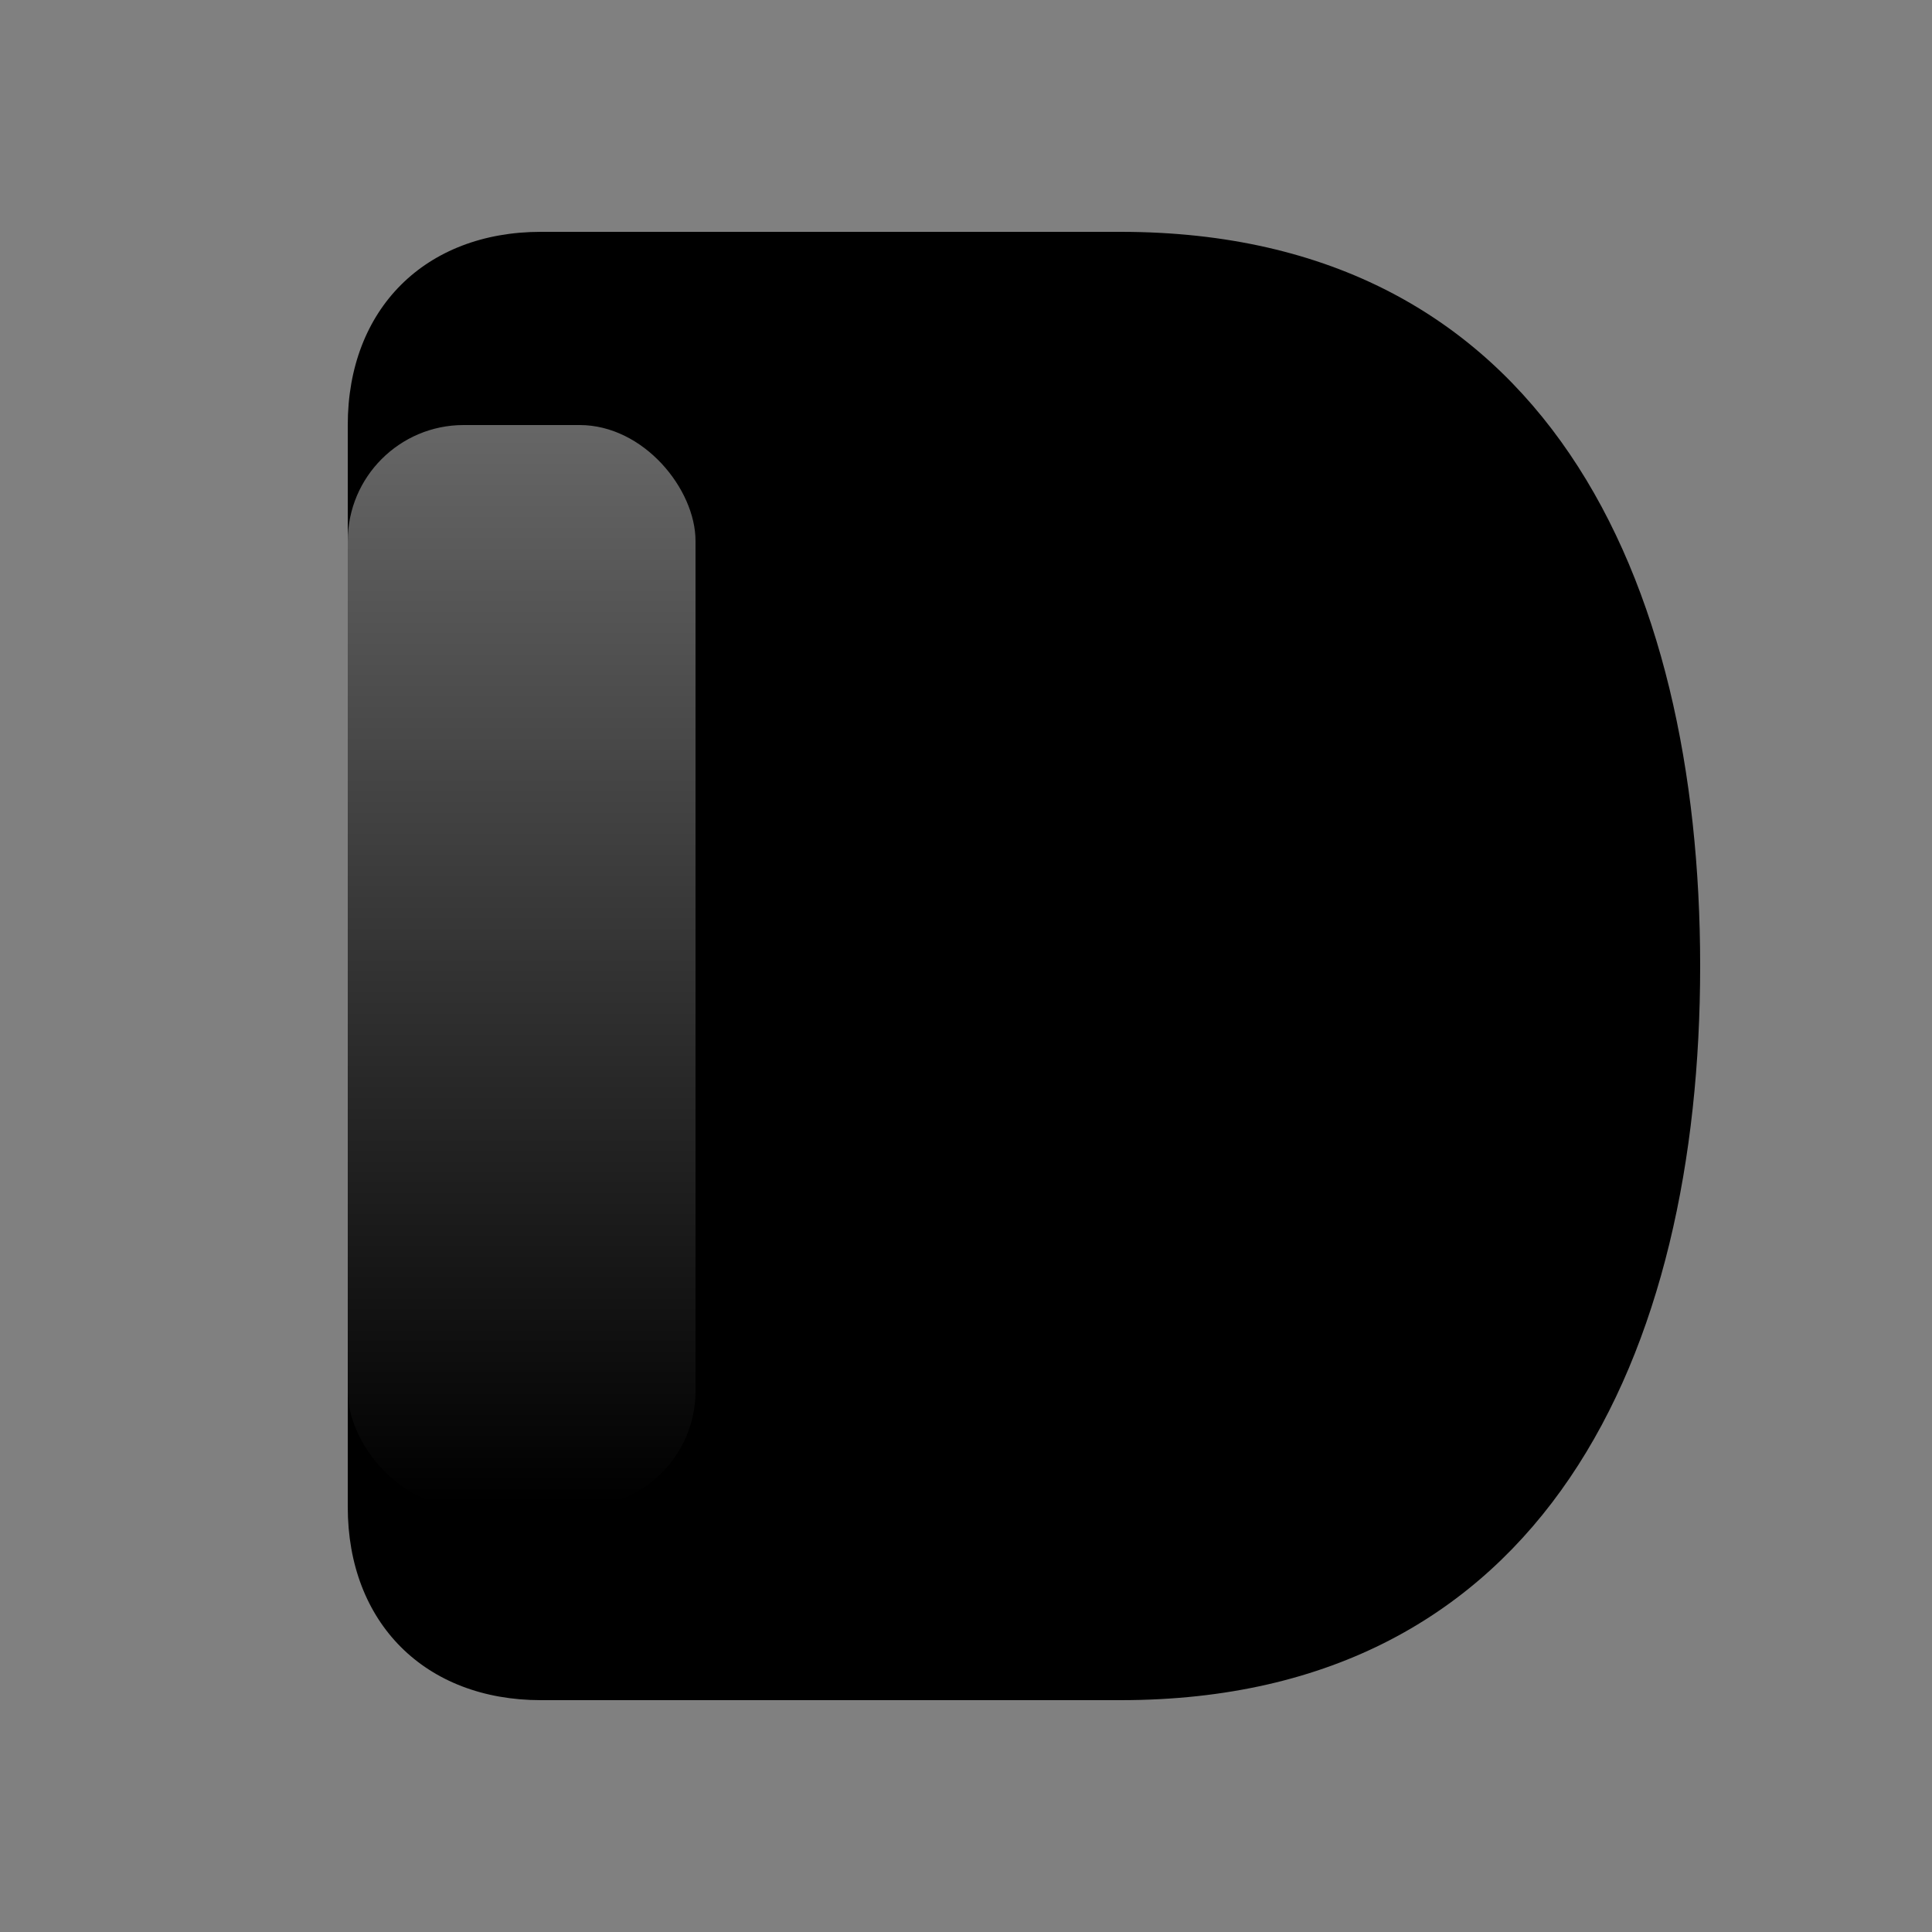
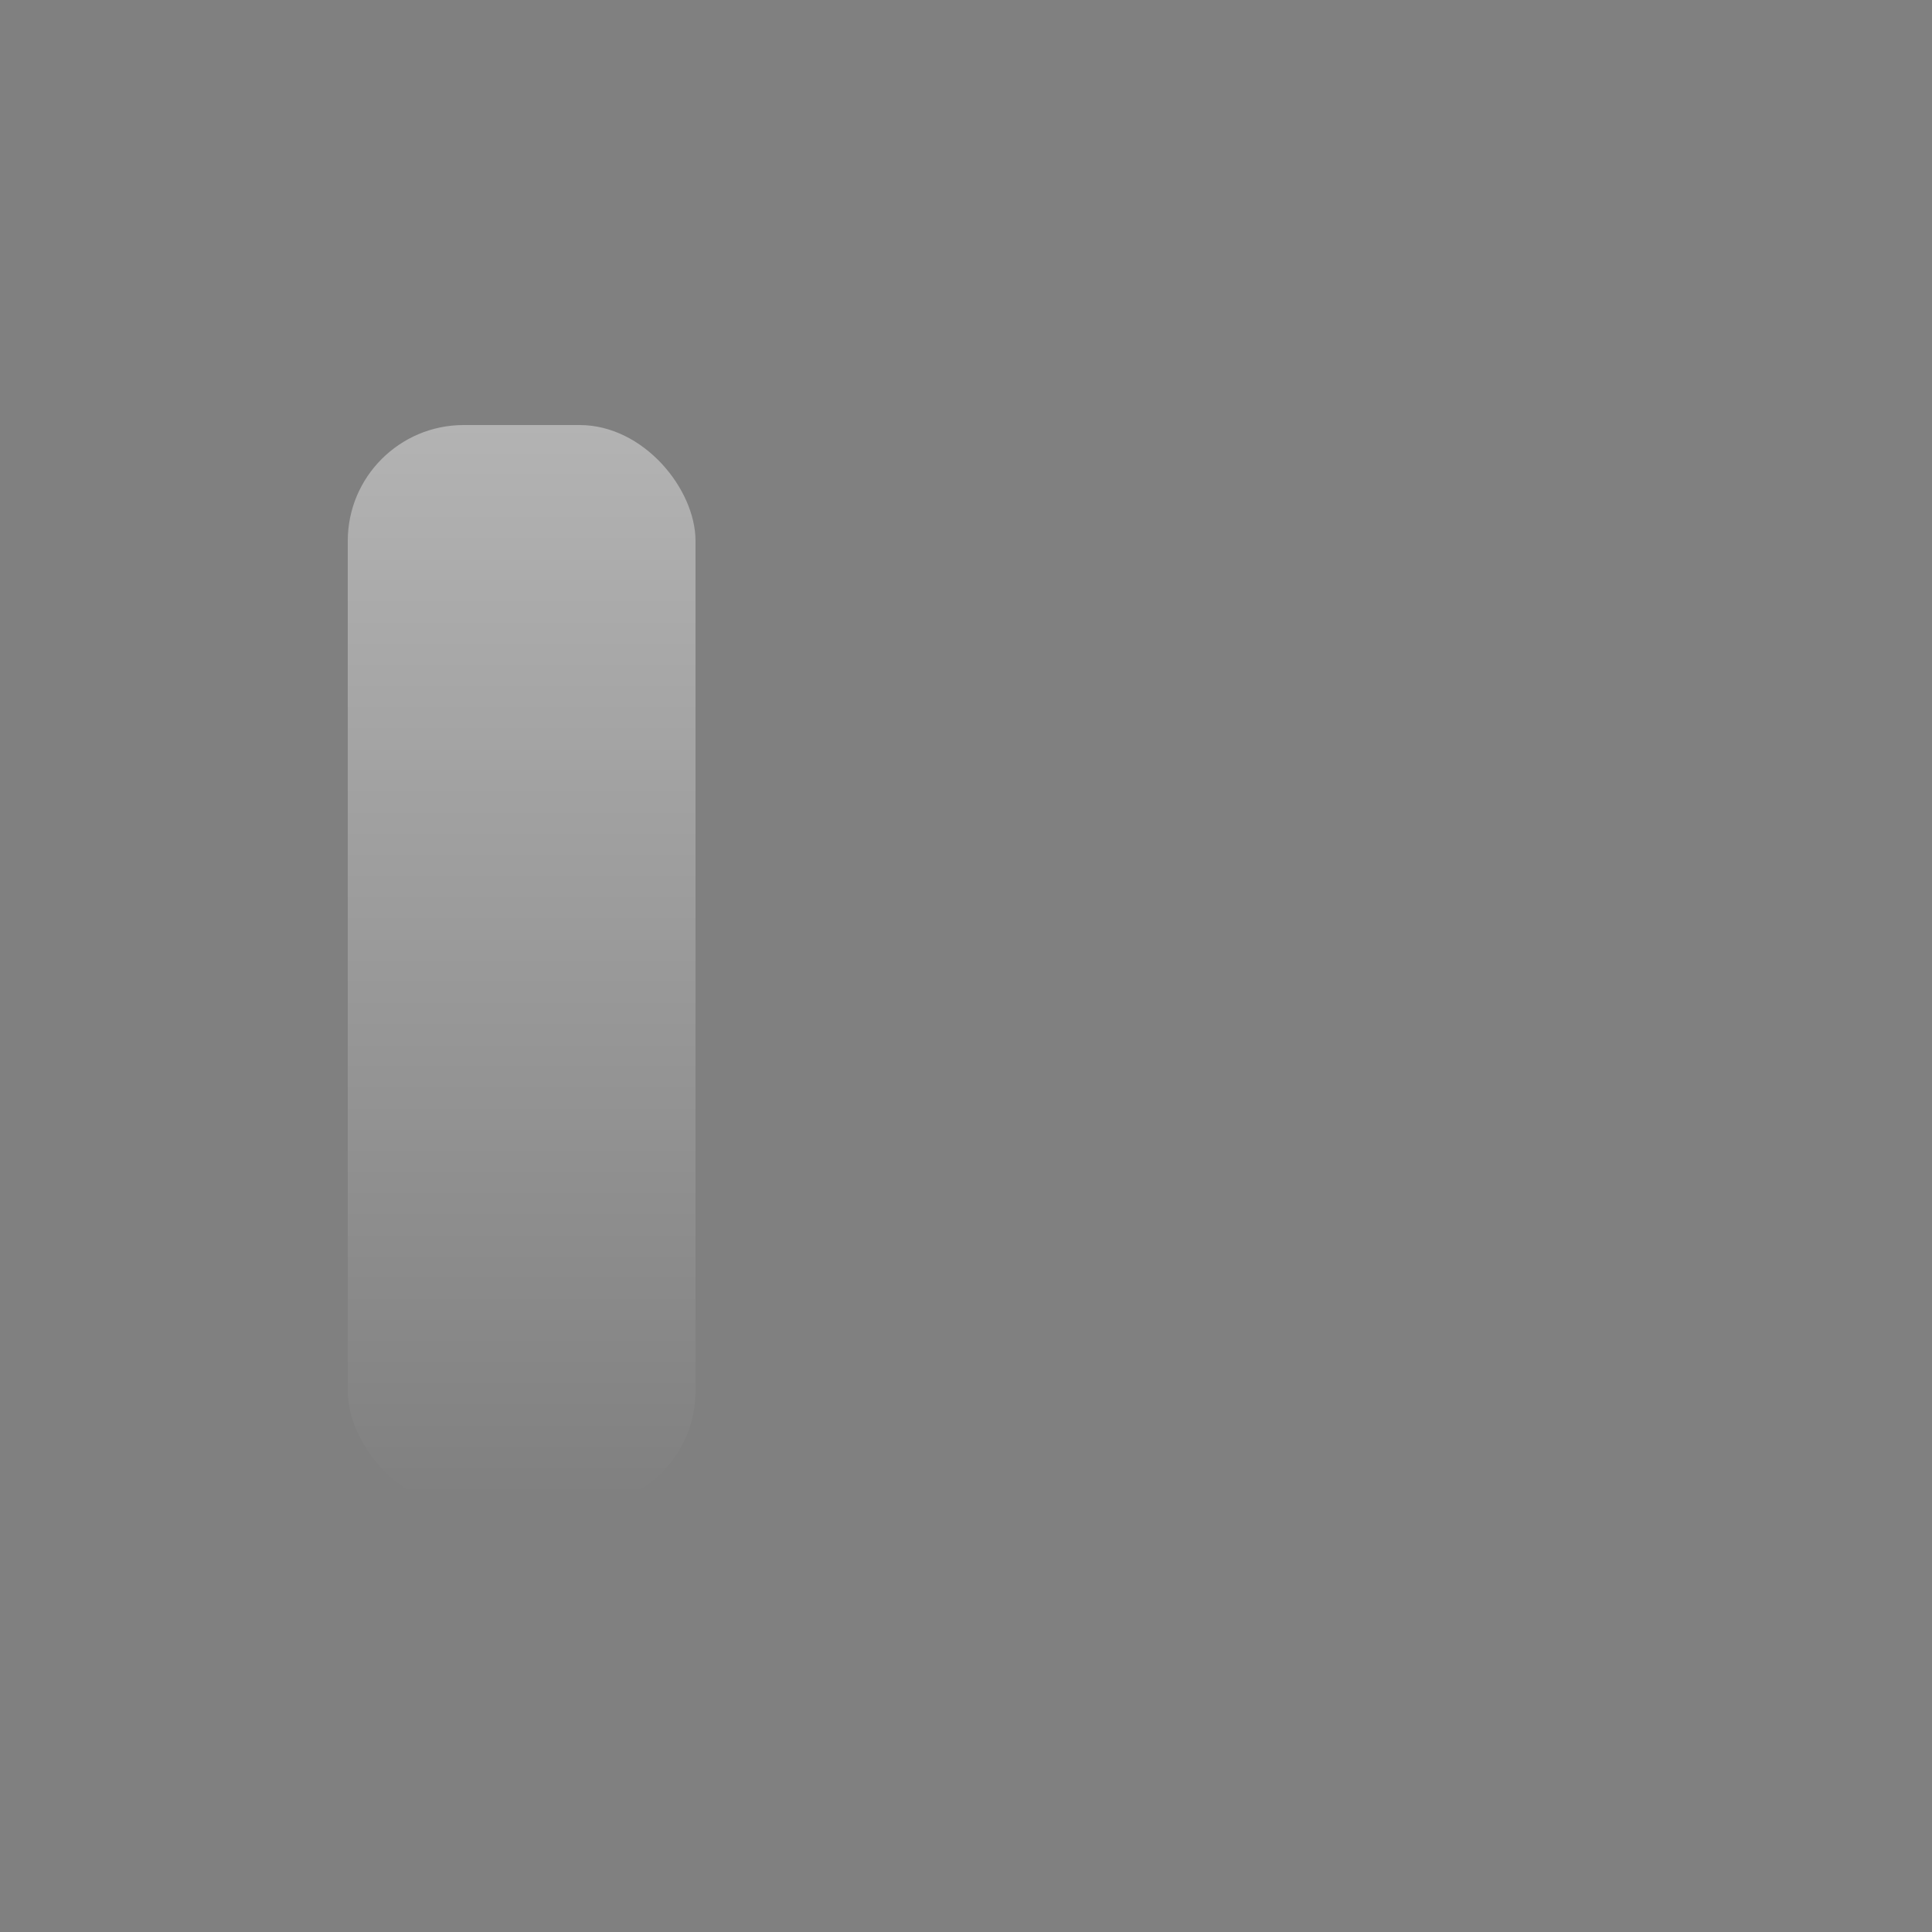
<svg xmlns="http://www.w3.org/2000/svg" viewBox="0 0 100 100" fill="none">
  <rect x="0" y="0" width="100" height="100" fill="#808080" stroke="none" />
  <defs>
    <linearGradient id="d-gradient" x1="0%" y1="0%" x2="100%" y2="100%">
      <stop offset="0%" stop-color="hsl(0, 72%, 55%)" stop-opacity="1" />
      <stop offset="100%" stop-color="hsl(0, 72%, 55%)" stop-opacity="0.65" />
    </linearGradient>
    <linearGradient id="d-highlight" x1="0%" y1="0%" x2="0%" y2="100%">
      <stop offset="0%" stop-color="white" stop-opacity="0.4" />
      <stop offset="100%" stop-color="white" stop-opacity="0" />
    </linearGradient>
  </defs>
-   <path d="M 28 12         L 58 12         C 80 12 88 30 88 50         C 88 70 80 88 58 88         L 28 88         C 22 88 18 84 18 78         L 18 22         C 18 16 22 12 28 12 Z" fill="url(#d-gradient)" />
  <rect x="18" y="22" width="18" height="56" rx="6" fill="url(#d-highlight)" />
</svg>